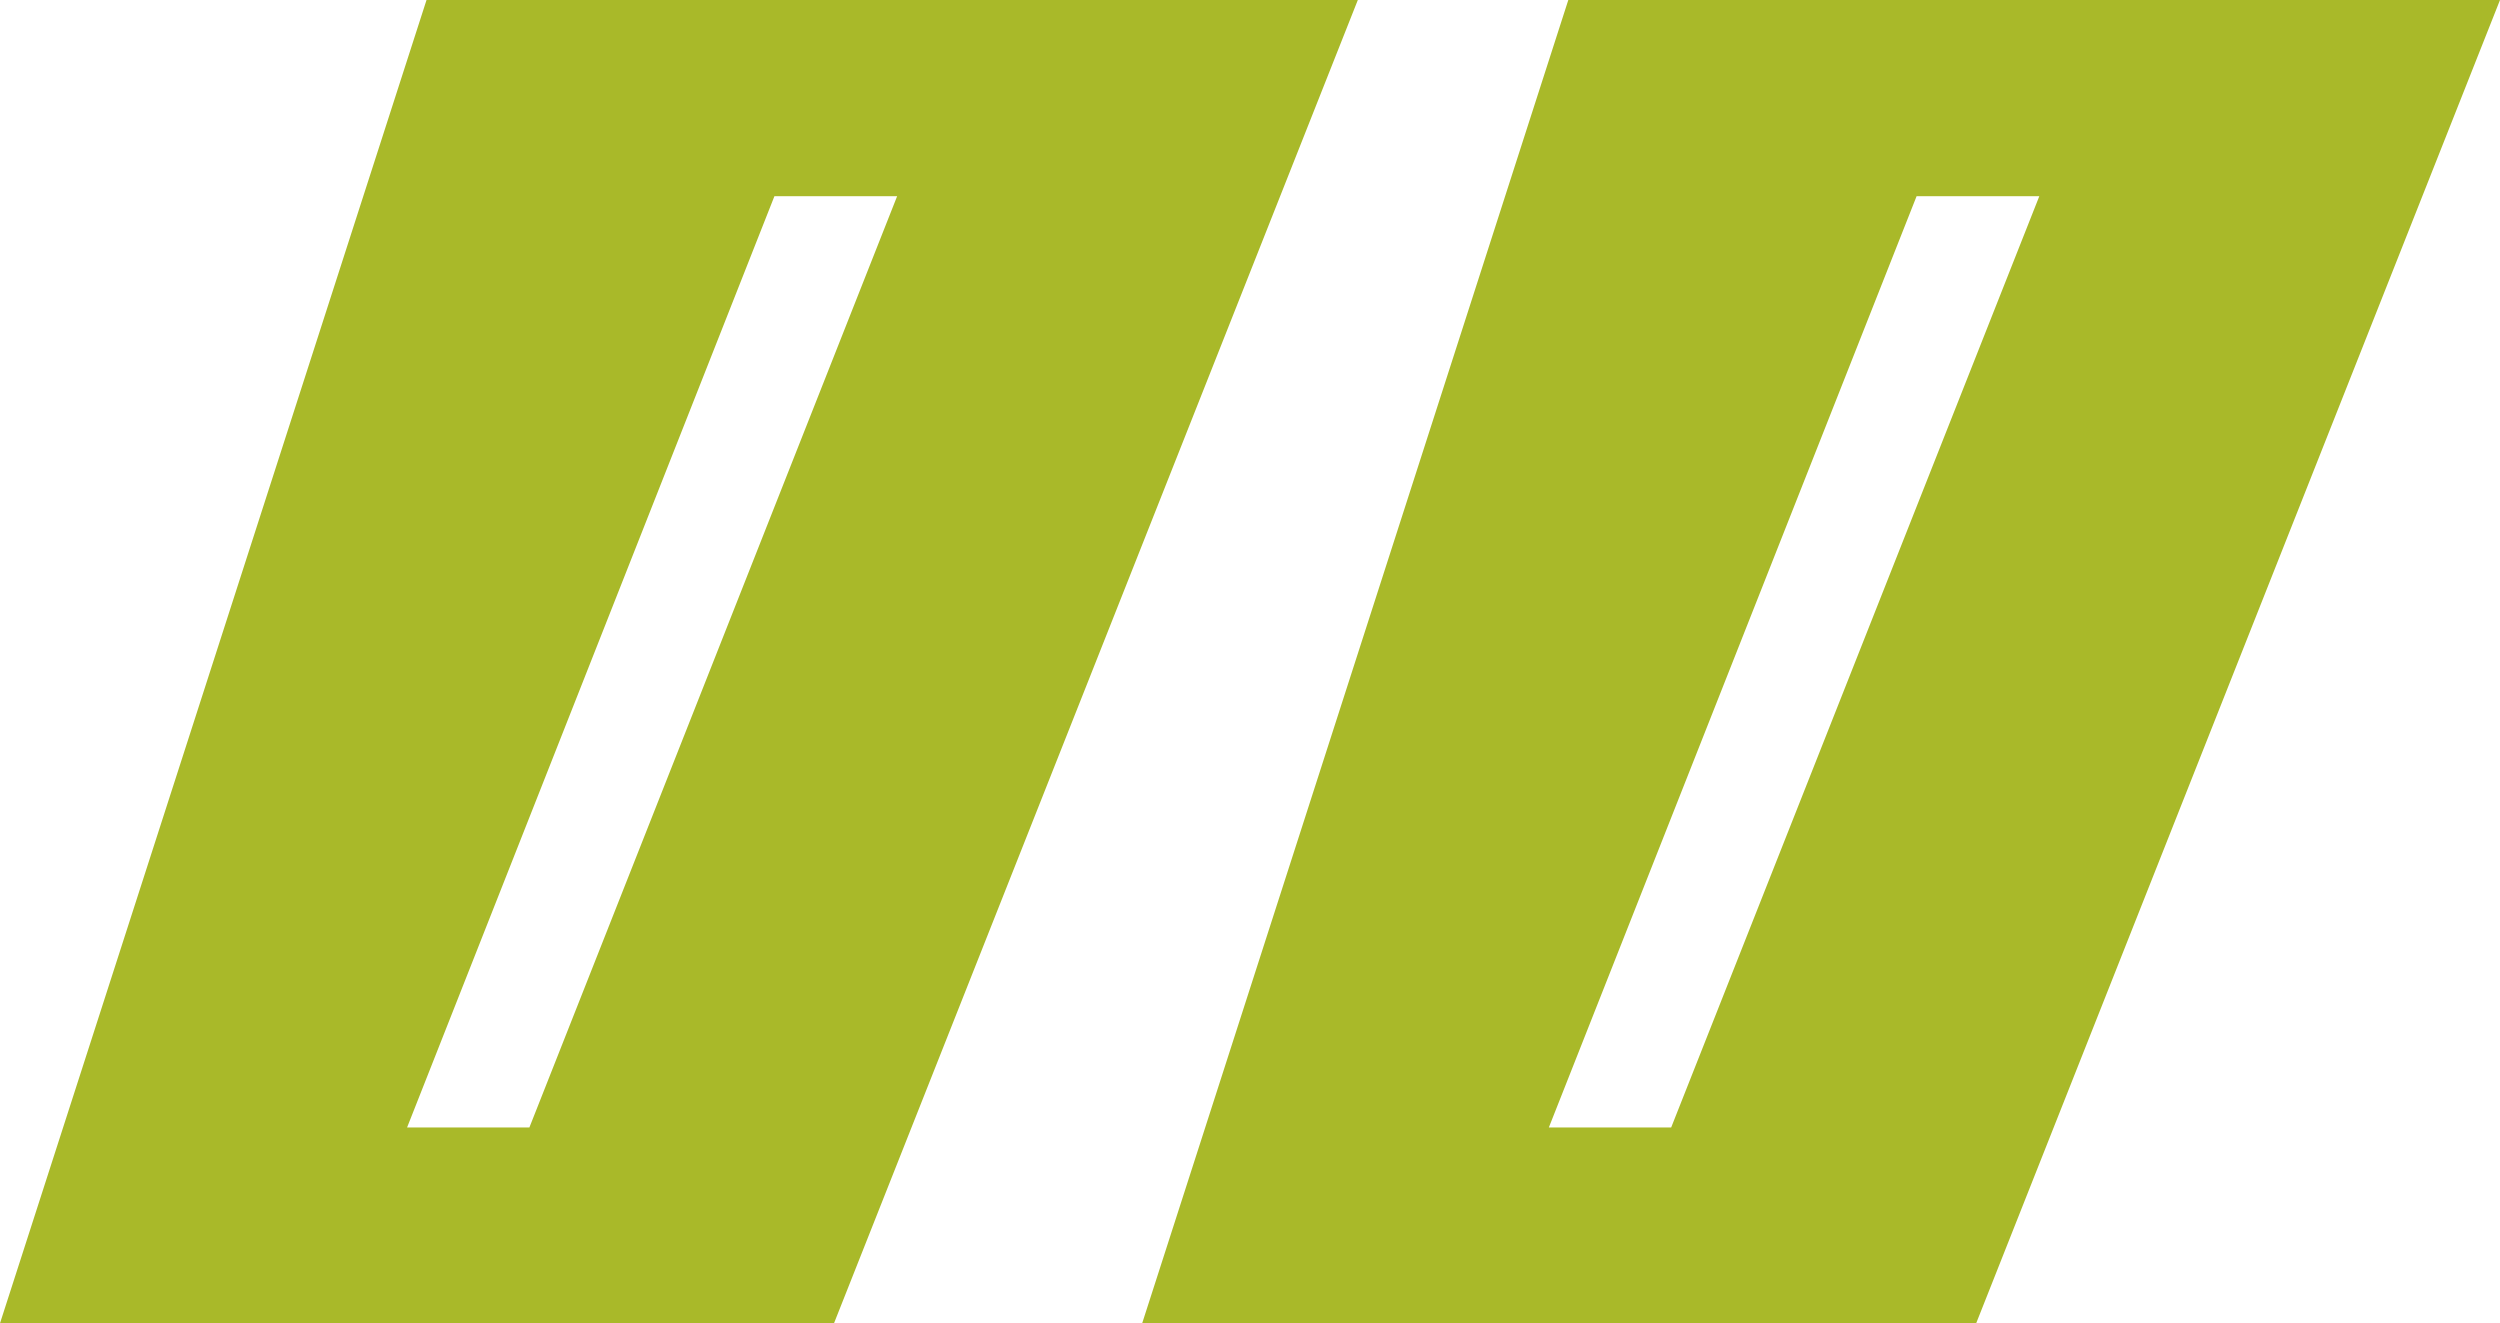
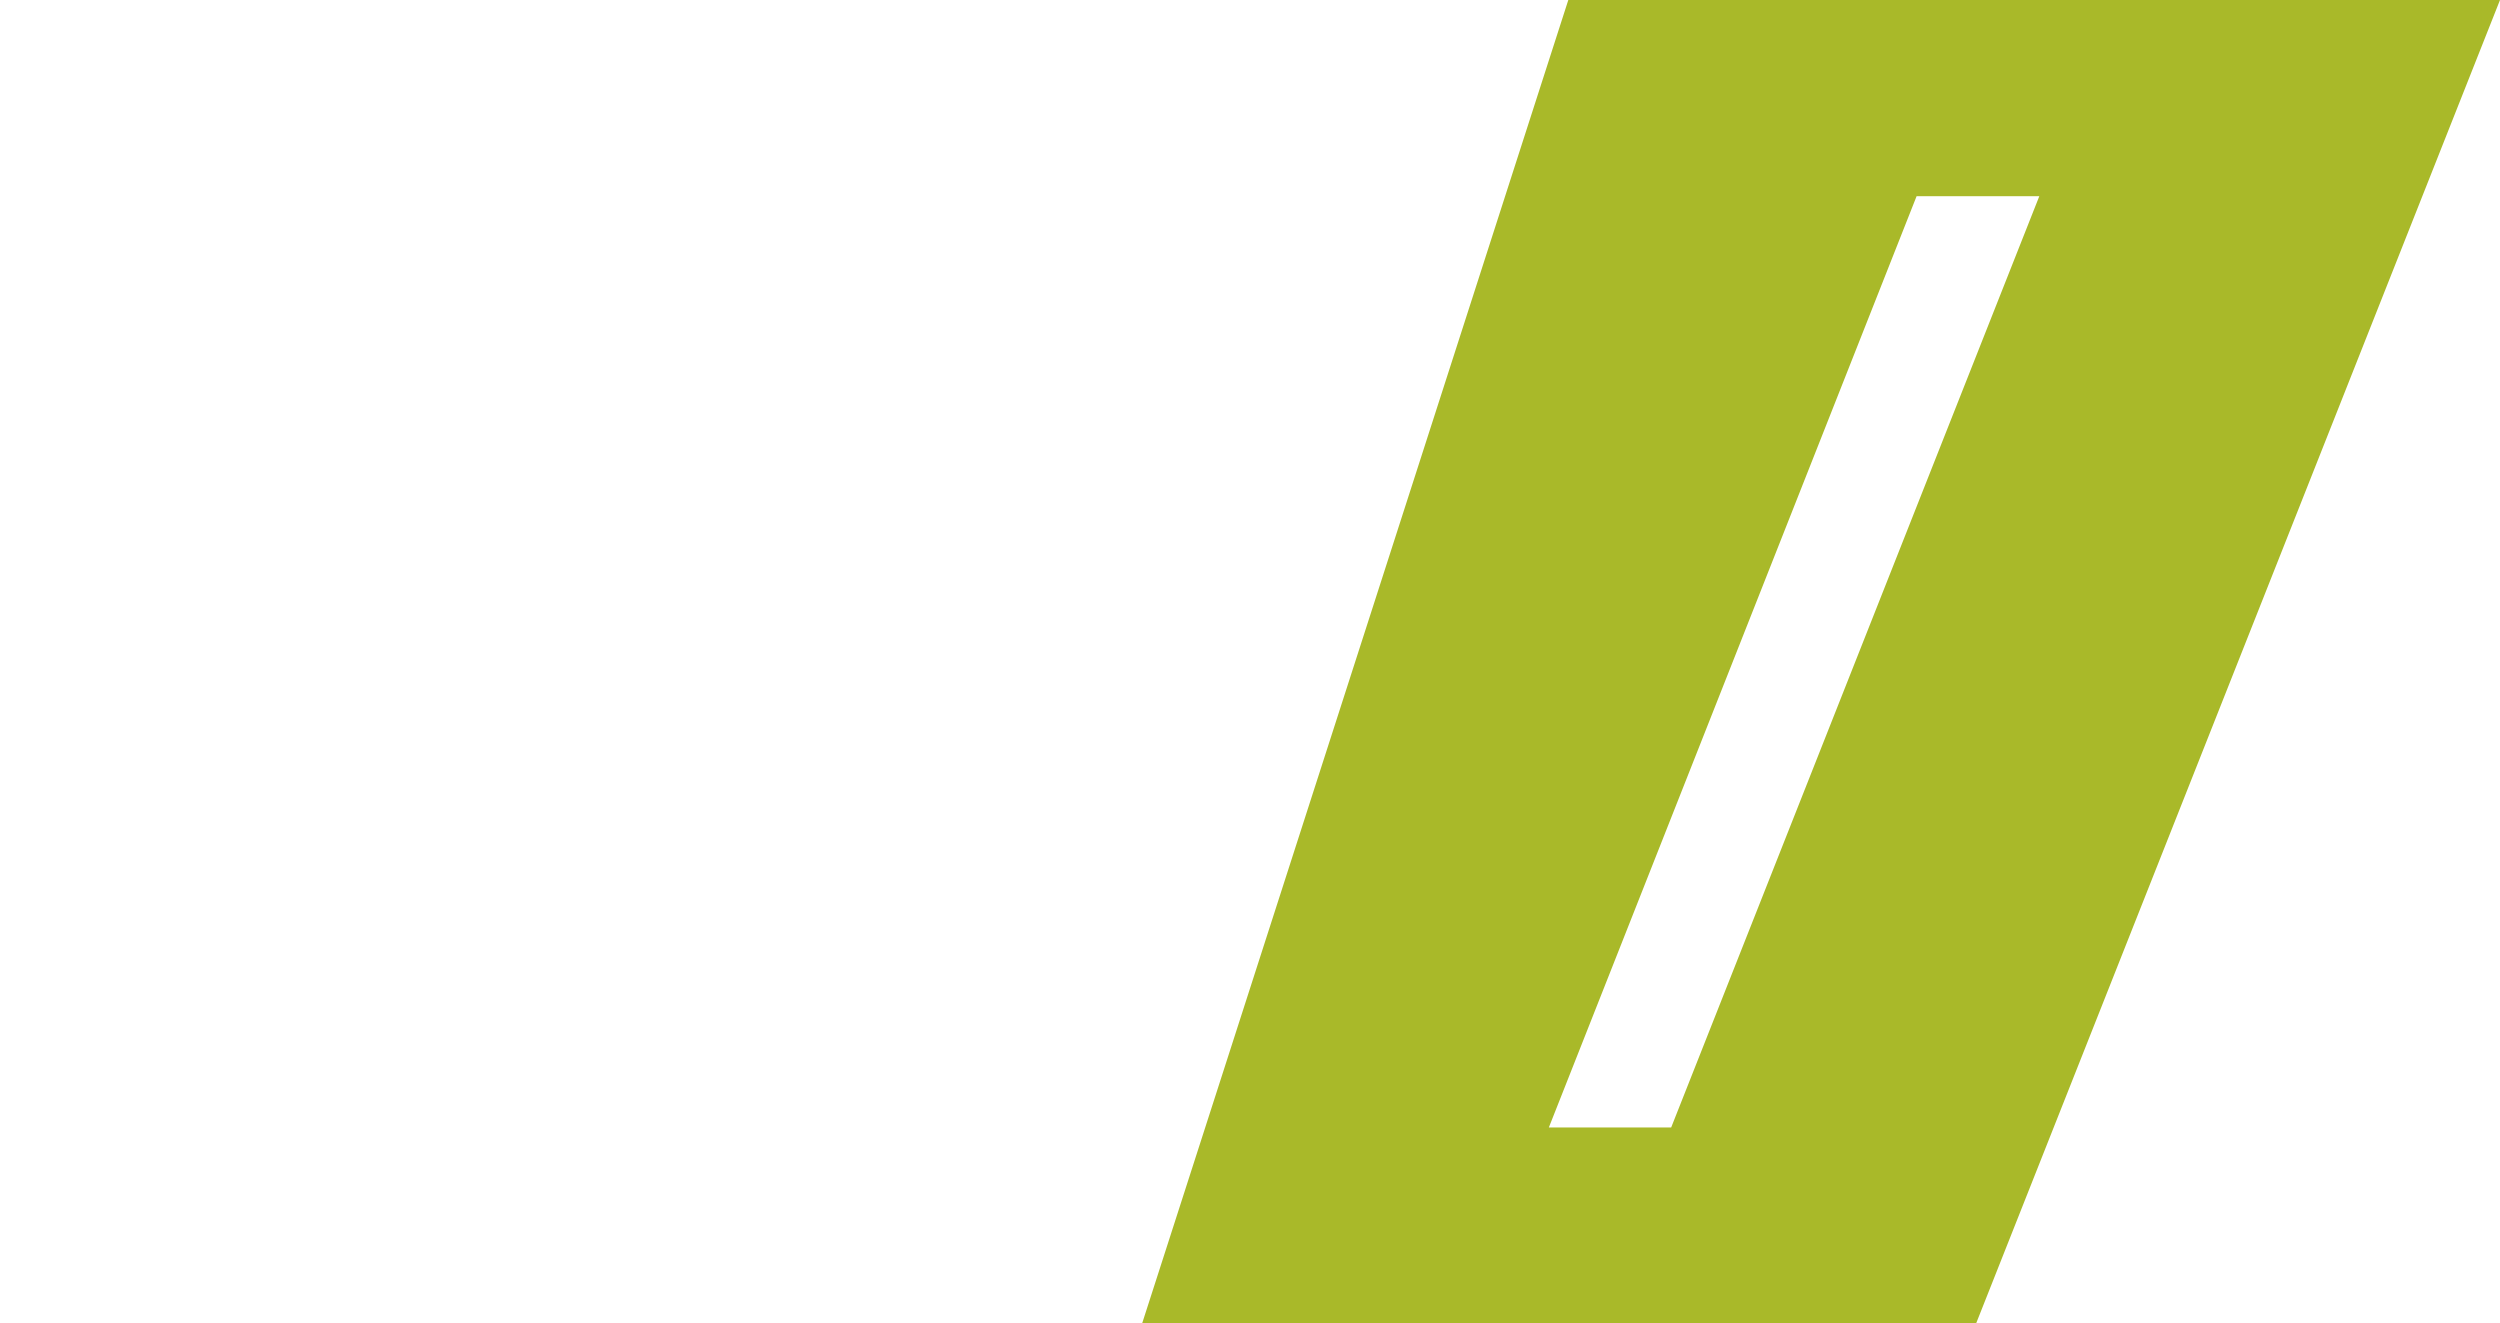
<svg xmlns="http://www.w3.org/2000/svg" viewBox="0 0 62.95 33.32">
  <defs>
    <style>.cls-1{fill:#a9b929;}</style>
  </defs>
  <title>quote</title>
  <g id="Ebene_2" data-name="Ebene 2">
    <g id="Ebene_1-2" data-name="Ebene 1">
      <path class="cls-1" d="M39.49,0,28.76,33.32h21L62.95,0Zm2.59,28.39H39L48.26,4.94h3.09Z" />
-       <path class="cls-1" d="M10.74,0,0,33.32H21L34.19,0Zm2.59,28.39H10.25L19.5,4.94h3.09Z" />
    </g>
  </g>
</svg>